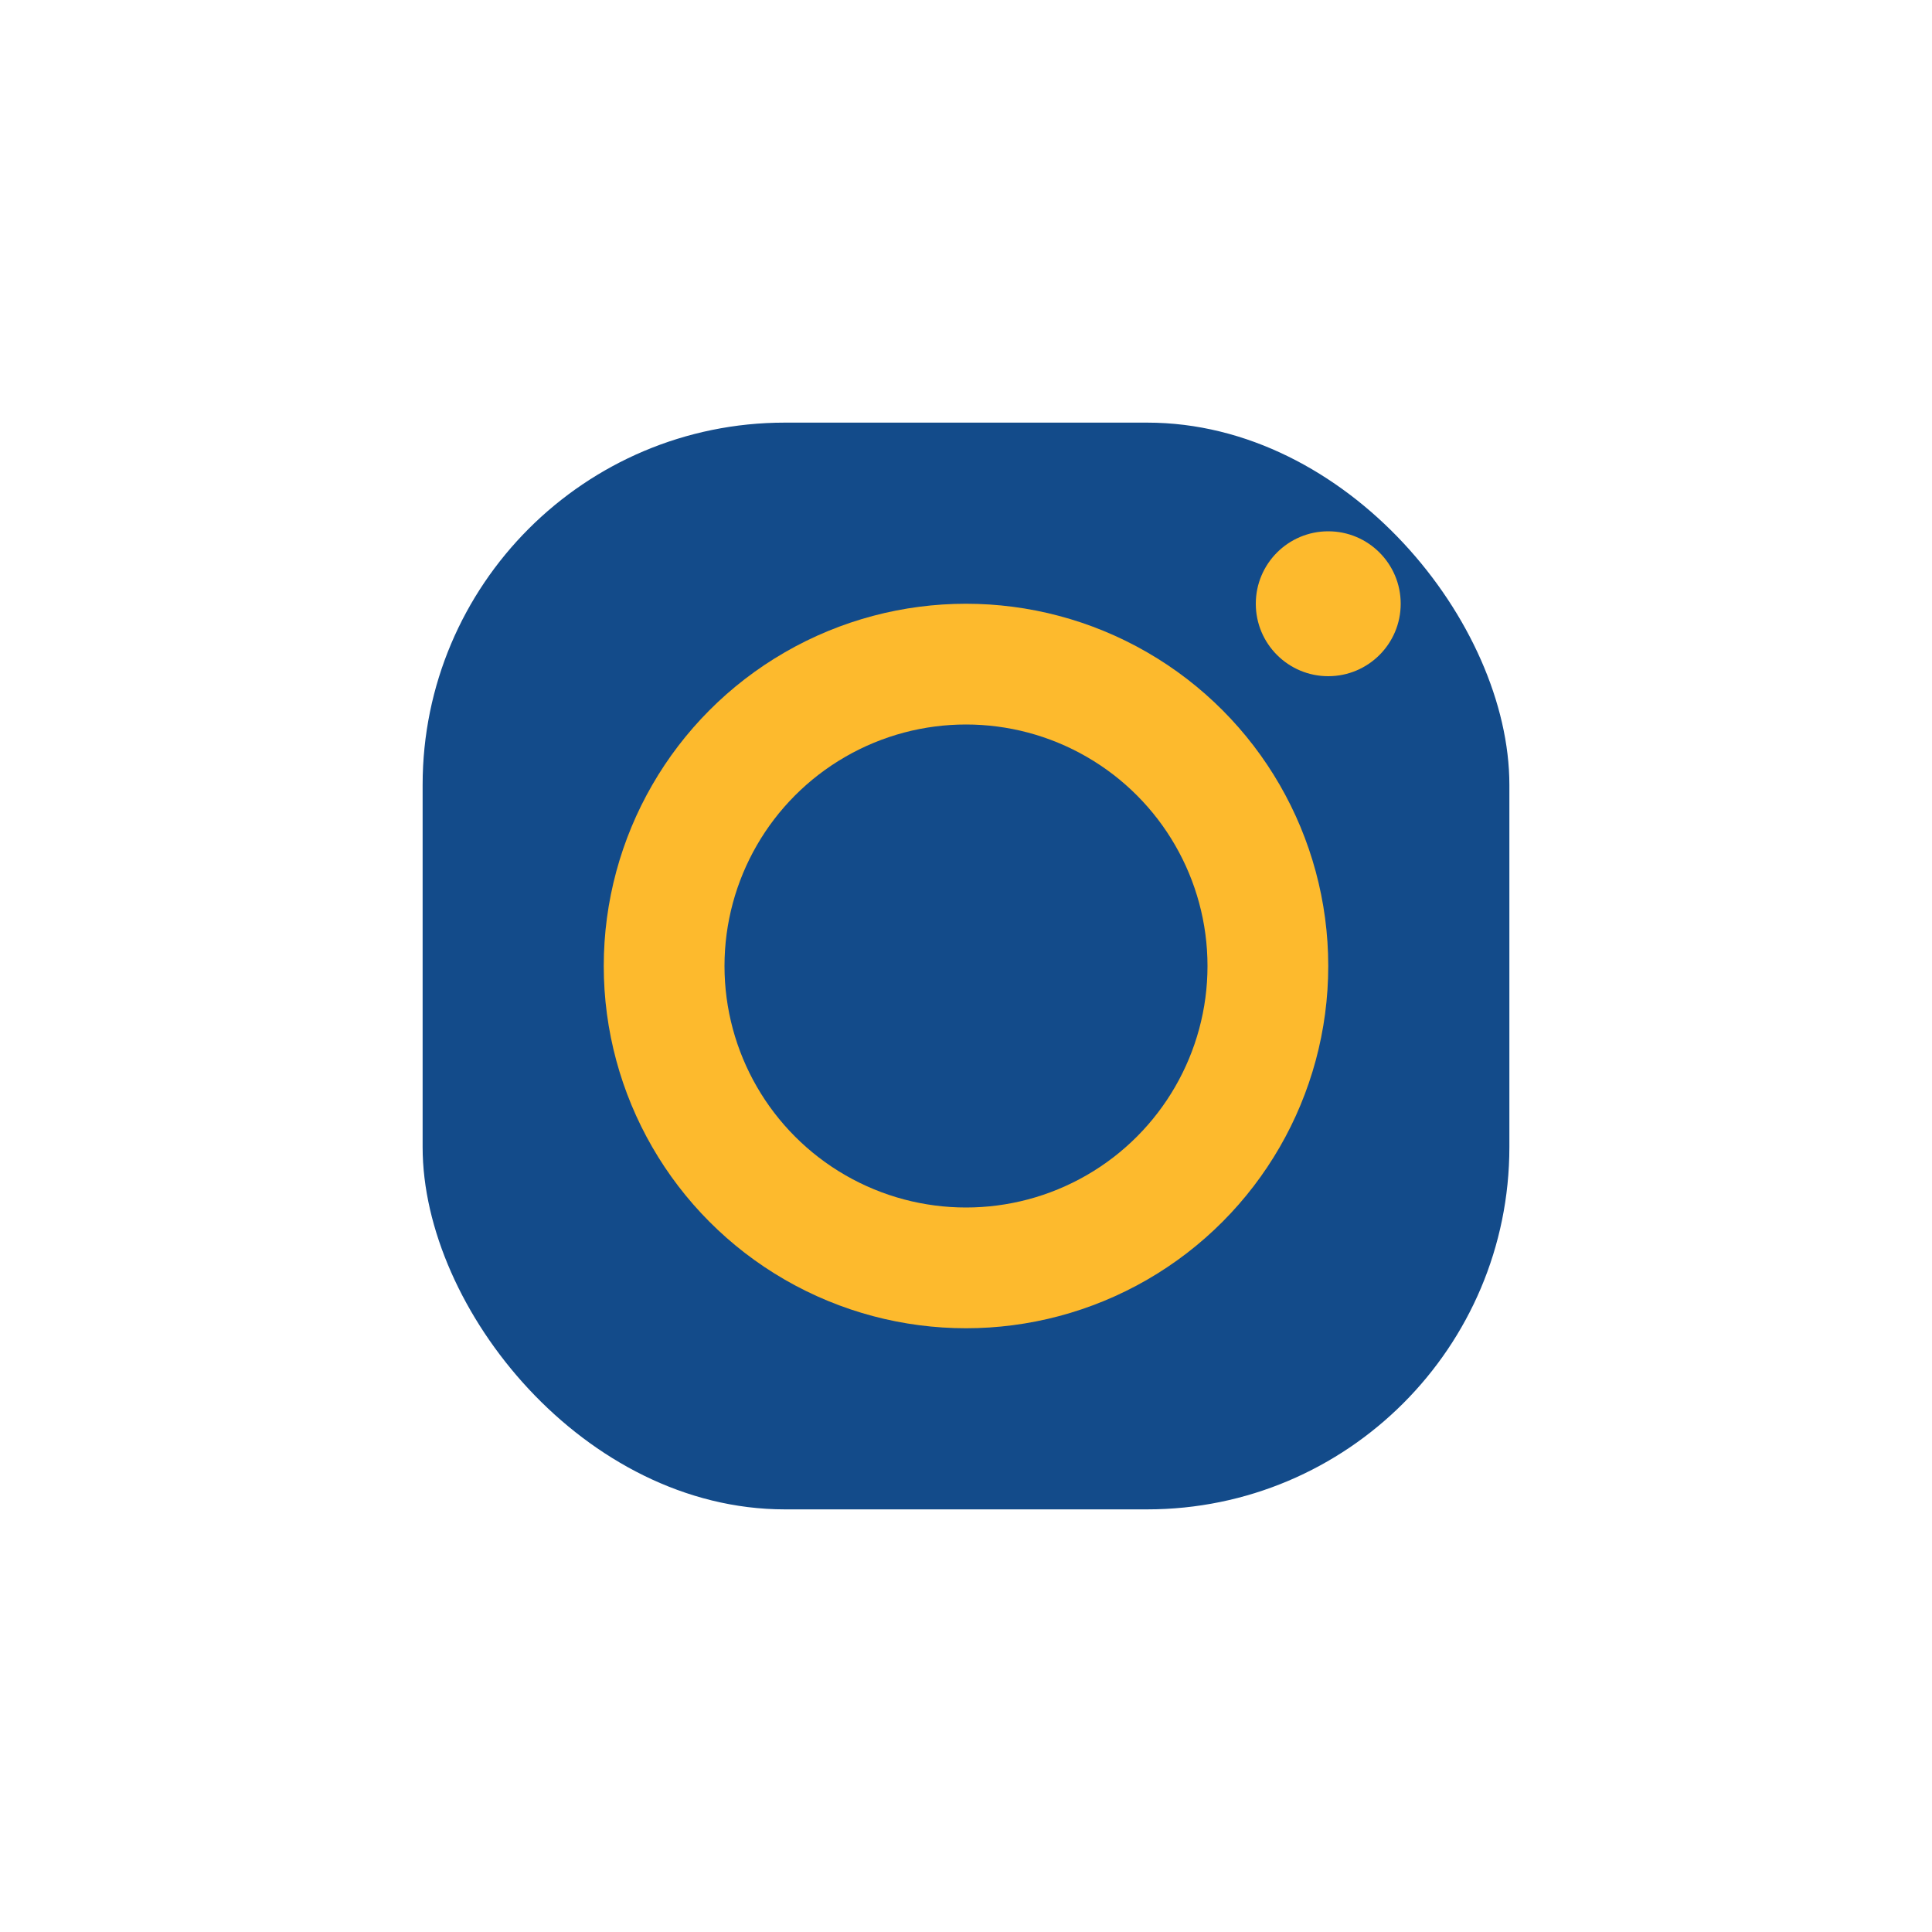
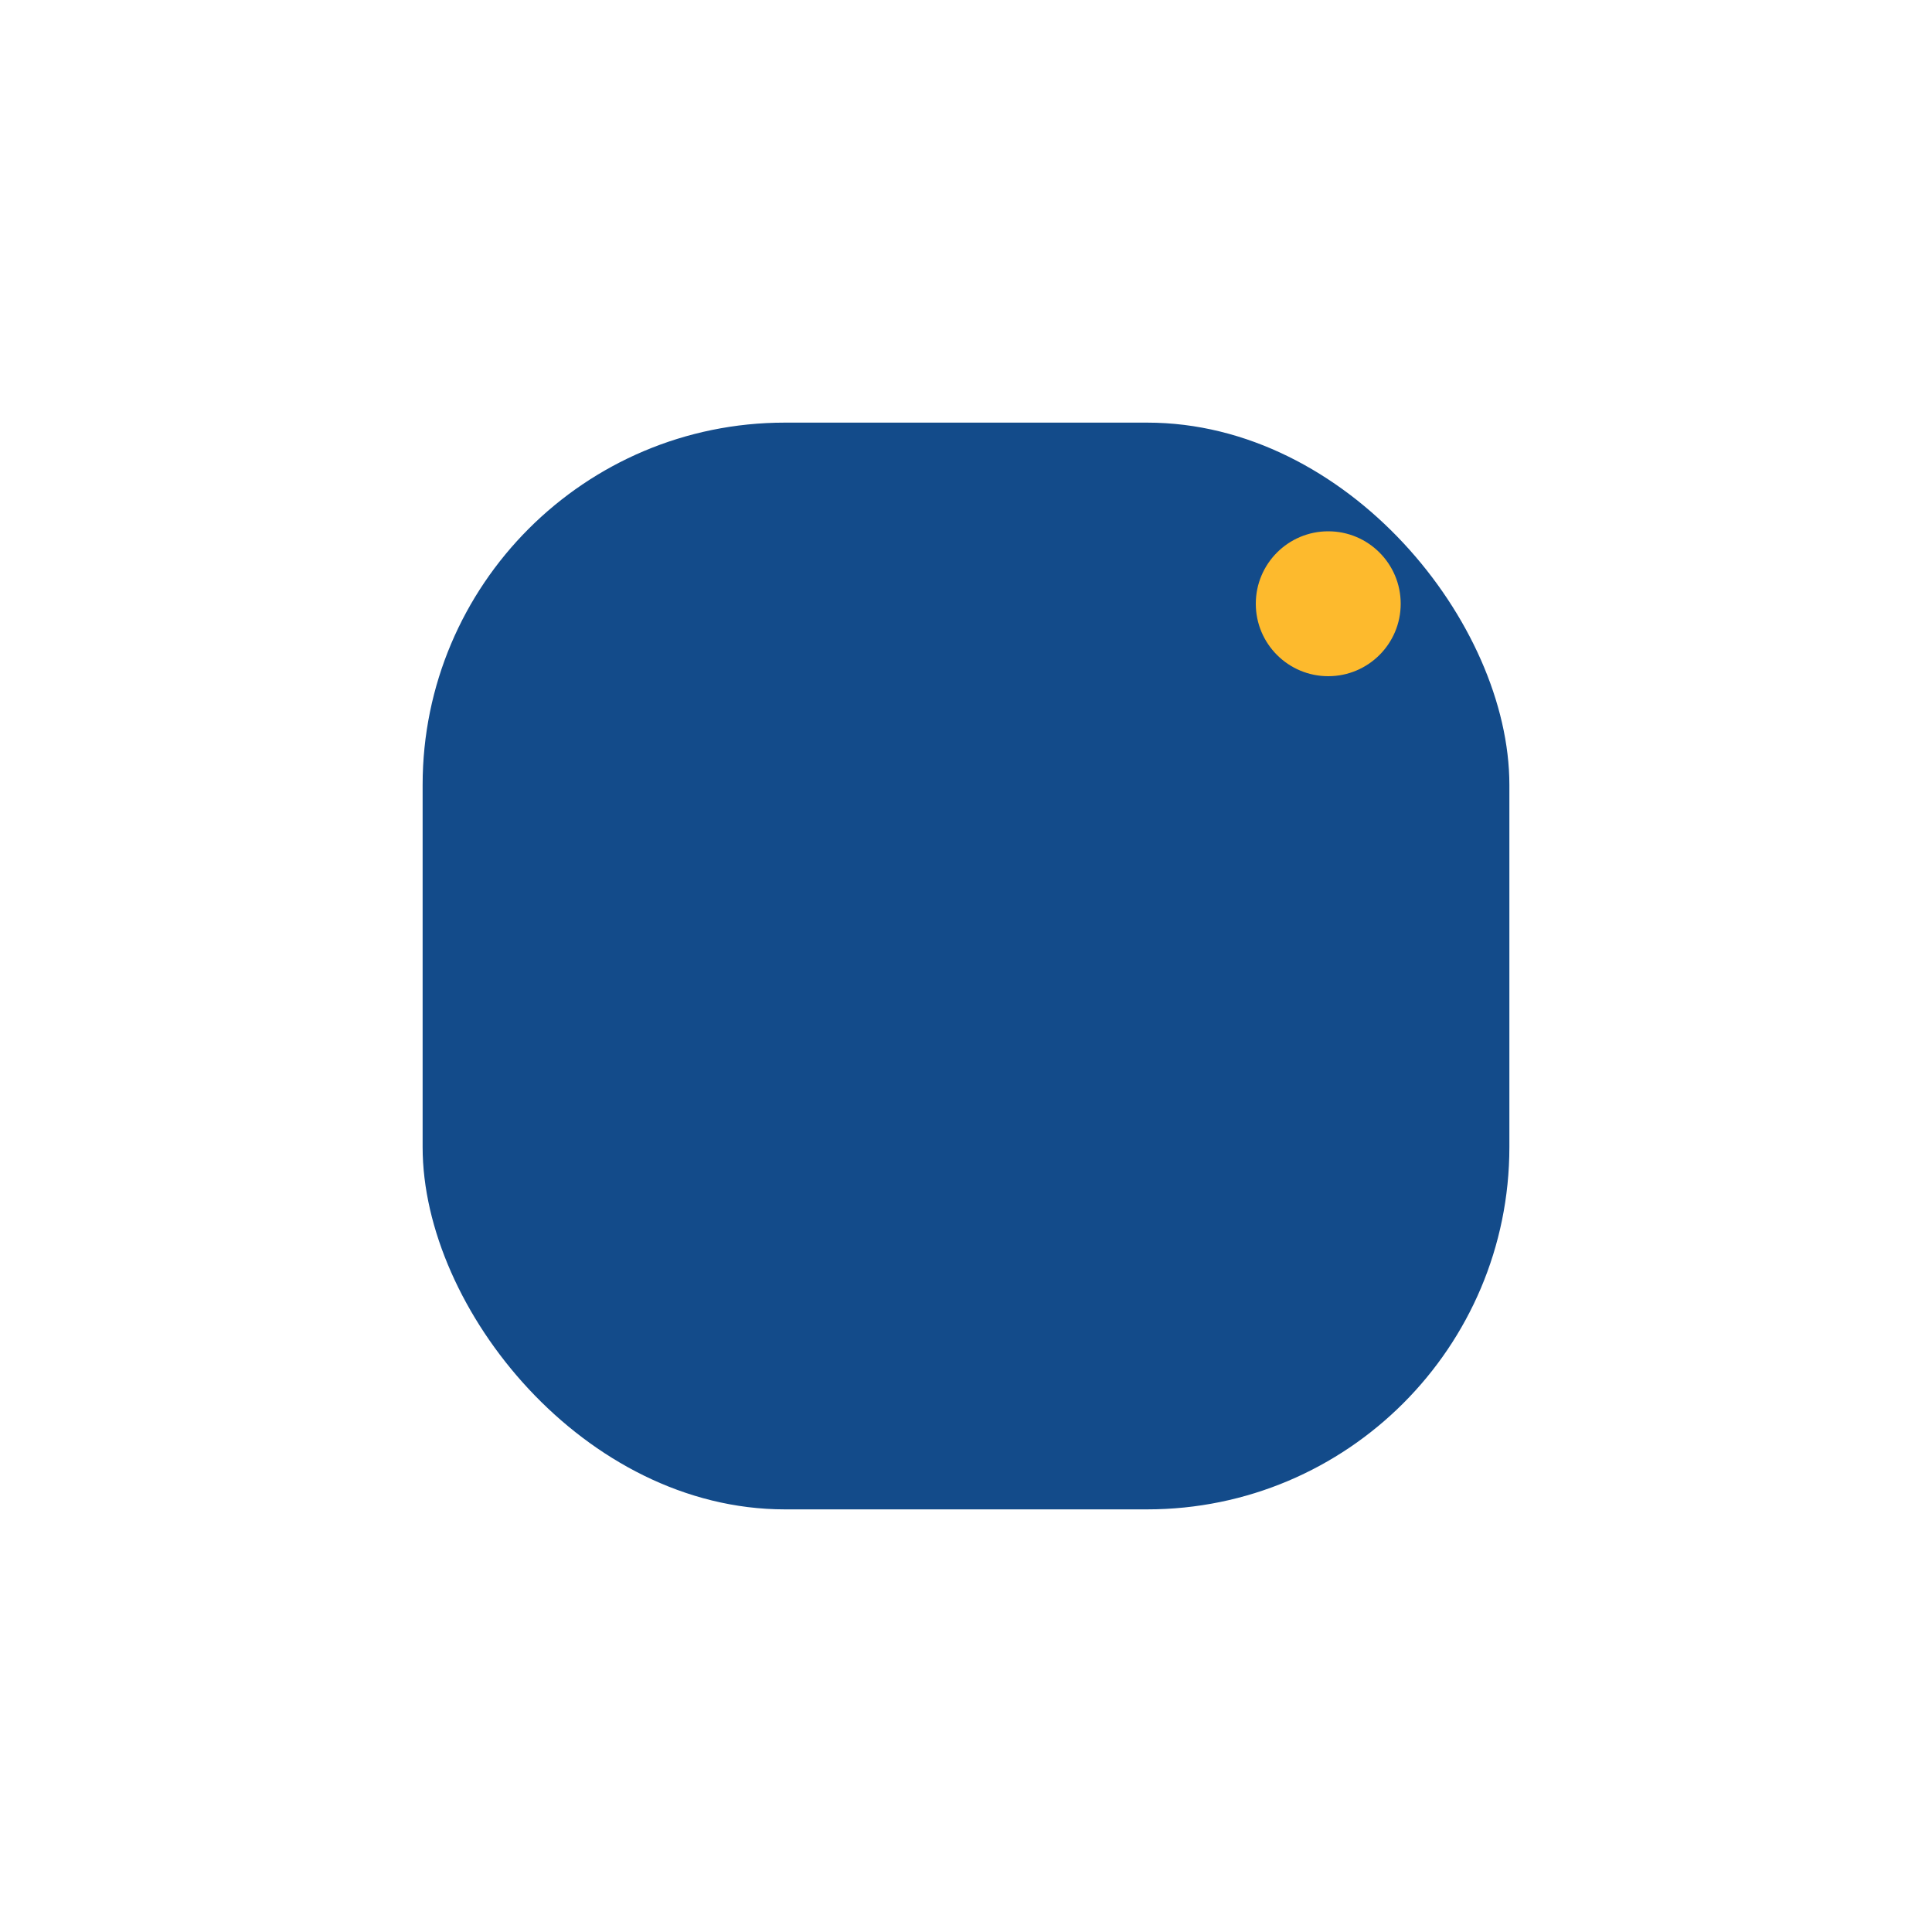
<svg xmlns="http://www.w3.org/2000/svg" width="32" height="32" viewBox="0 0 32 32">
  <rect x="7" y="7" width="18" height="18" rx="6" fill="#134B8A" />
-   <circle cx="16" cy="16" r="5" fill="none" stroke="#FDBA2D" stroke-width="2" />
  <circle cx="22" cy="10" r="1.2" fill="#FDBA2D" />
</svg>